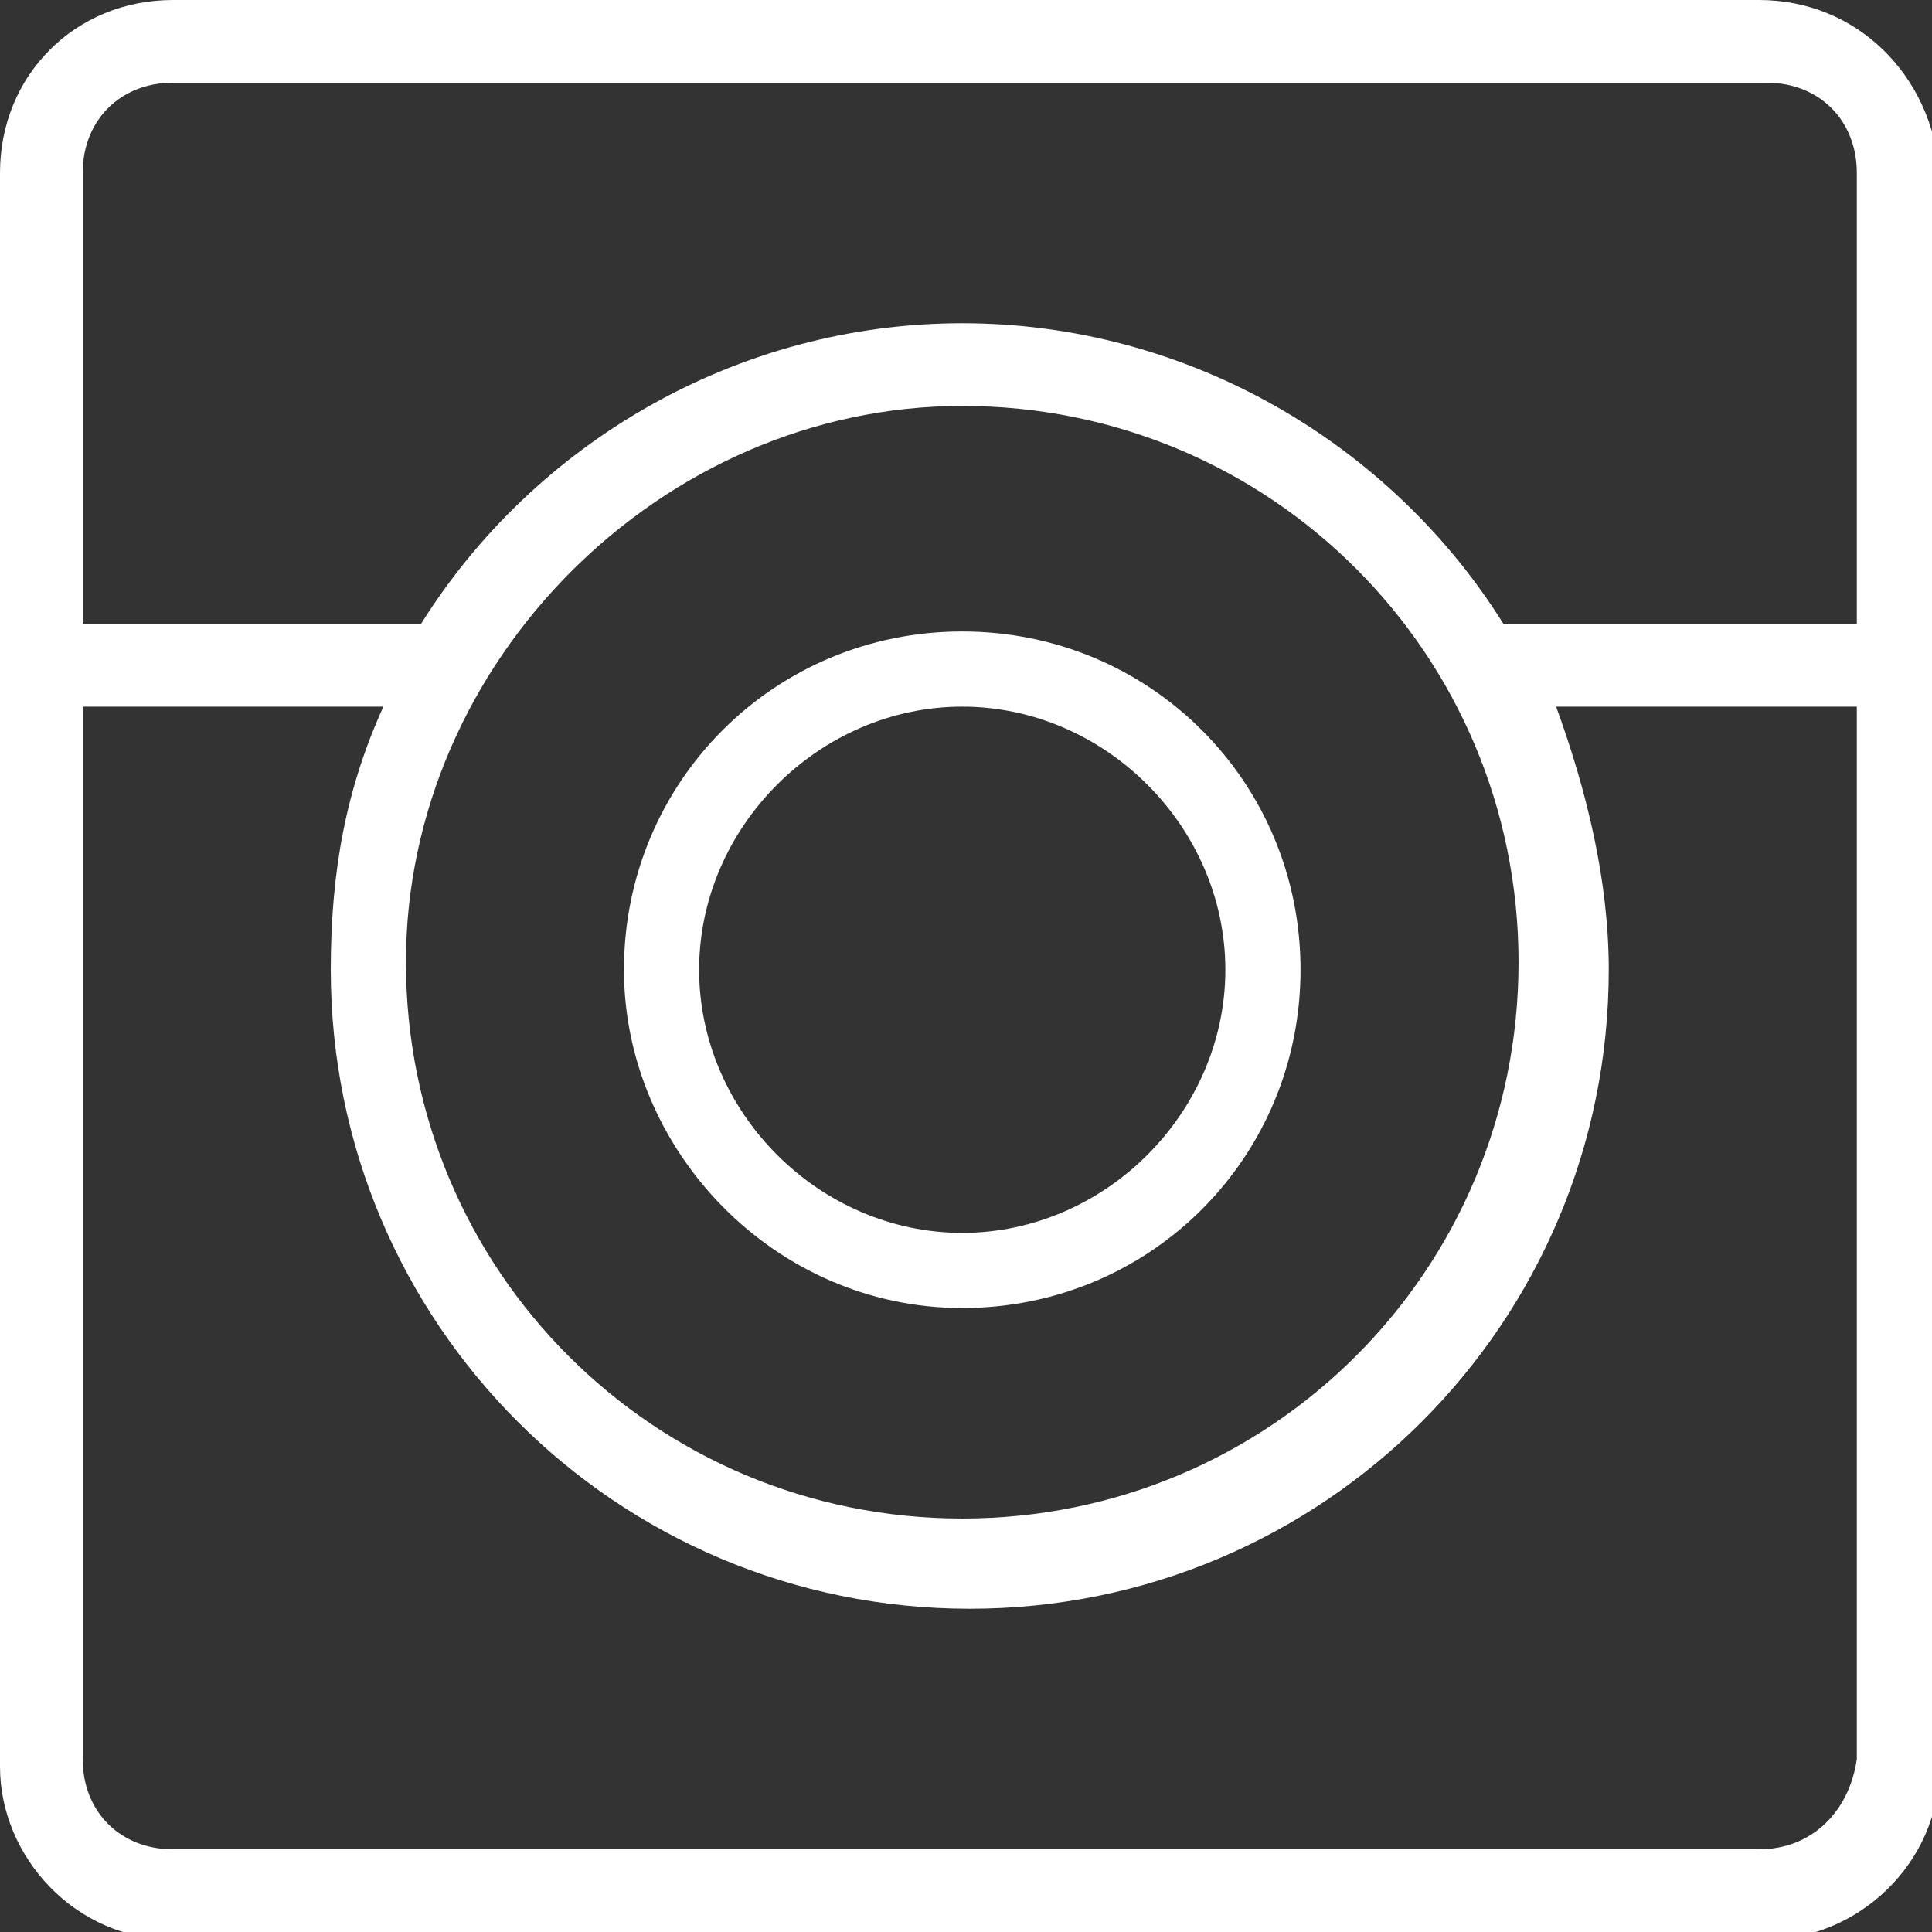
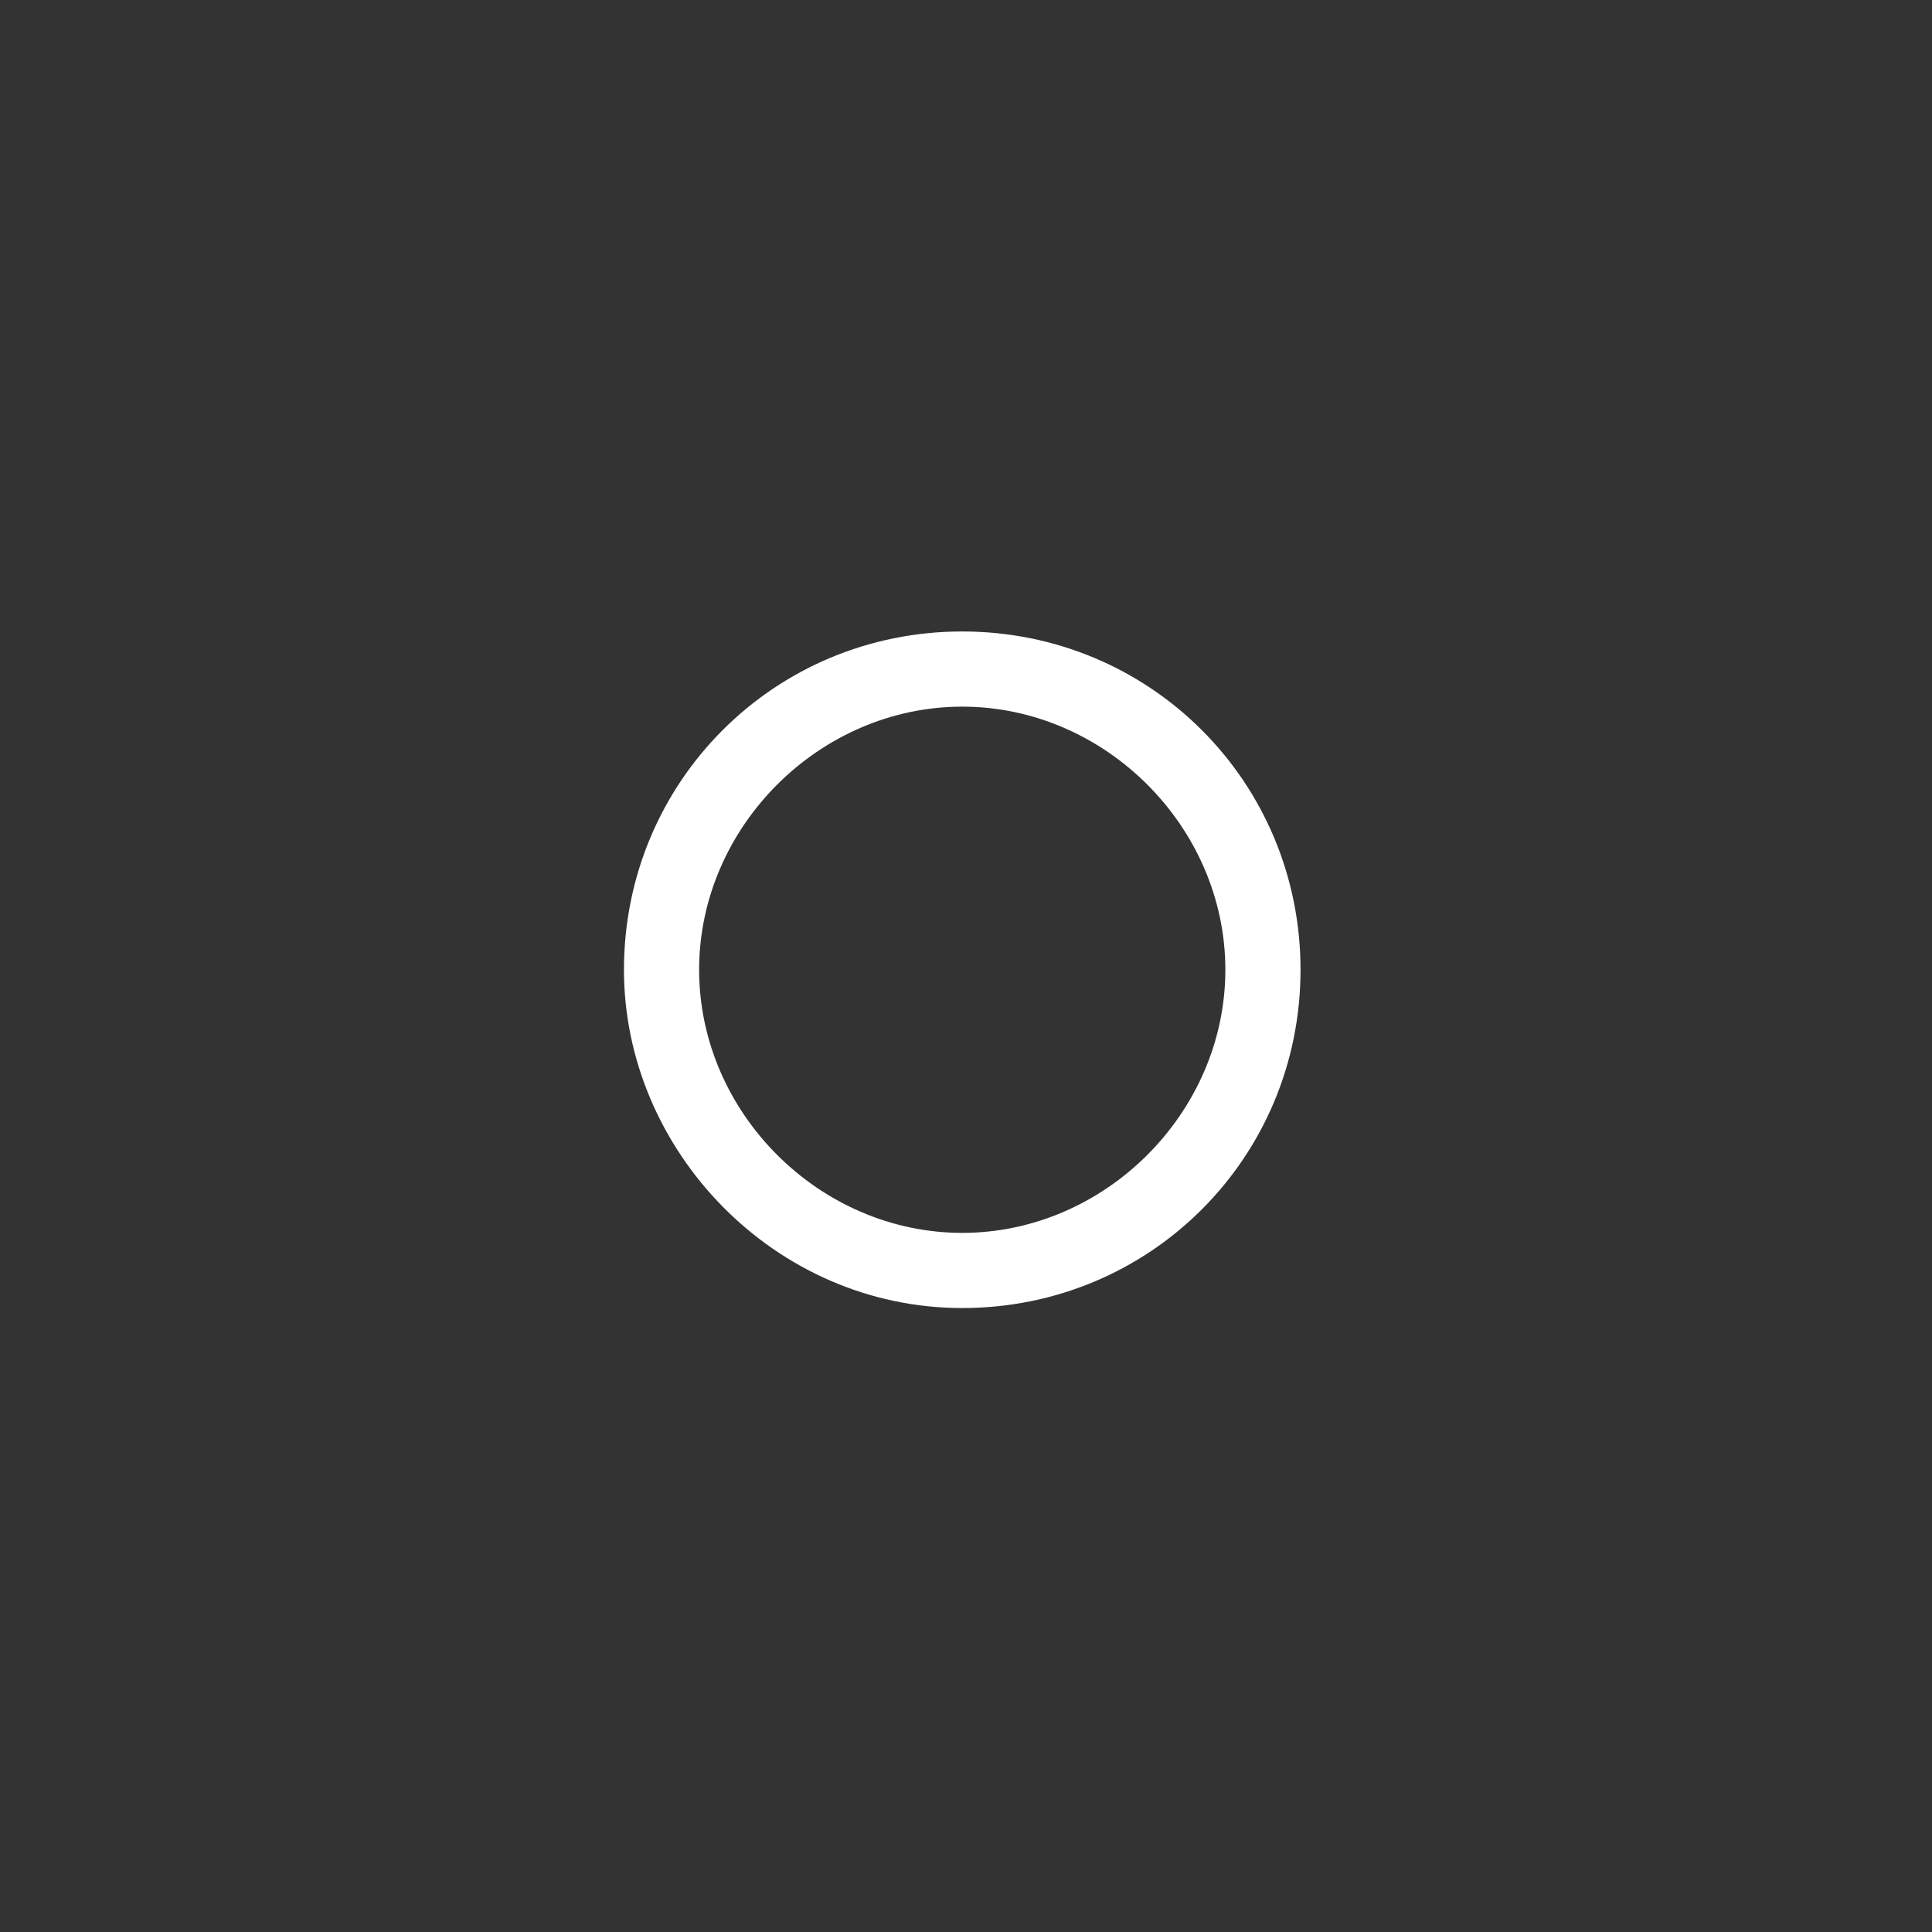
<svg xmlns="http://www.w3.org/2000/svg" version="1.1" id="Calque_1" x="0px" y="0px" viewBox="0 0 25.7 25.7" style="enable-background:new 0 0 25.7 25.7;" xml:space="preserve">
  <rect x="0" y="0" width="25.7" height="25.7" fill="#333333" stroke="none" />
  <style type="text/css">
	.st0{fill:#FFFFFF;}
</style>
  <g>
    <g>
-       <path class="st0" d="M23.4,0H2.3C1,0,0,1,0,2.3v21.2c0,1.2,1,2.3,2.3,2.3h21.2c1.2,0,2.3-1,2.3-2.3V2.3C25.7,1,24.7,0,23.4,0z     M2.3,1.1h21.2c0.7,0,1.2,0.5,1.2,1.2v6H20c-1.5-2.4-4.2-4-7.2-4s-5.7,1.6-7.2,4H1.1v-6C1.1,1.6,1.6,1.1,2.3,1.1z M12.8,5.4    c4.1,0,7.4,3.3,7.4,7.4s-3.3,7.4-7.4,7.4s-7.4-3.3-7.4-7.4C5.4,8.8,8.8,5.4,12.8,5.4z M23.4,24.6H2.3c-0.7,0-1.2-0.5-1.2-1.2v-14    h4c-0.5,1.1-0.7,2.2-0.7,3.5c0,4.7,3.8,8.5,8.5,8.5s8.5-3.8,8.5-8.5c0-1.2-0.3-2.4-0.7-3.5h4v14C24.6,24.1,24.1,24.6,23.4,24.6z" />
      <path class="st0" d="M12.8,17.4c2.5,0,4.5-2,4.5-4.5s-2-4.5-4.5-4.5s-4.5,2-4.5,4.5C8.3,15.3,10.3,17.4,12.8,17.4z M12.8,9.4    c1.9,0,3.5,1.6,3.5,3.5s-1.6,3.5-3.5,3.5s-3.5-1.6-3.5-3.5S10.9,9.4,12.8,9.4z" />
    </g>
  </g>
</svg>